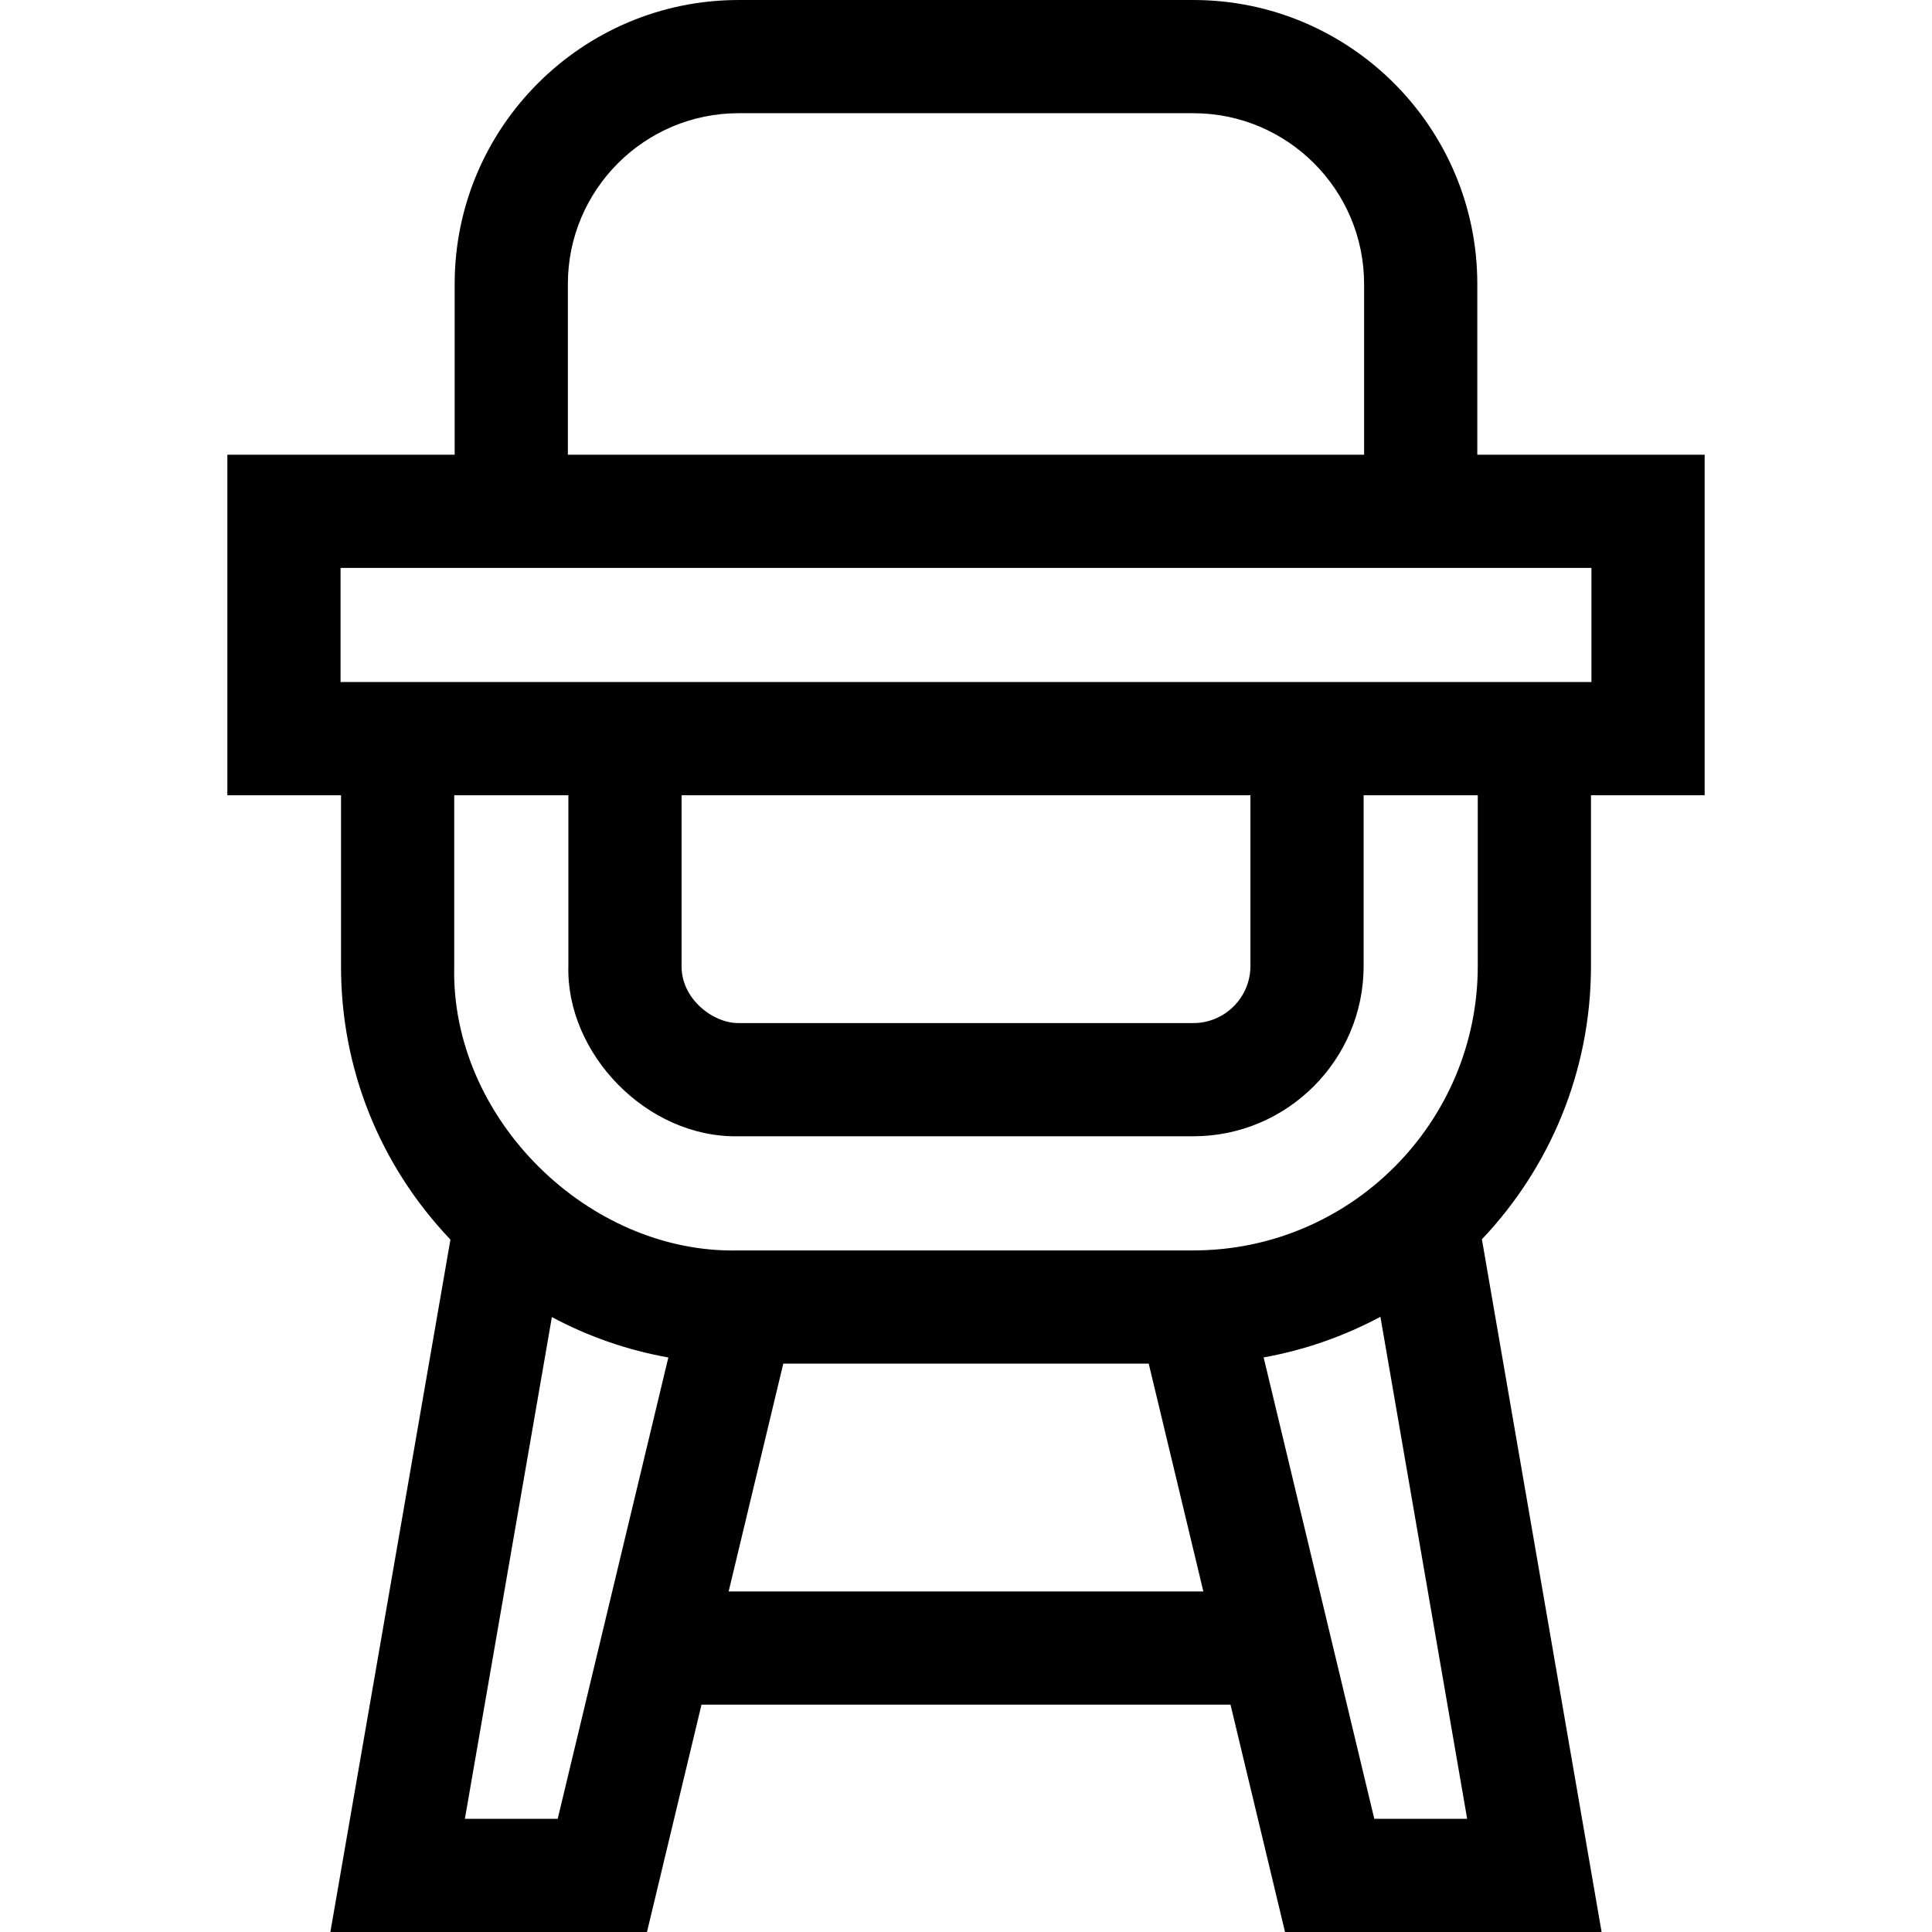
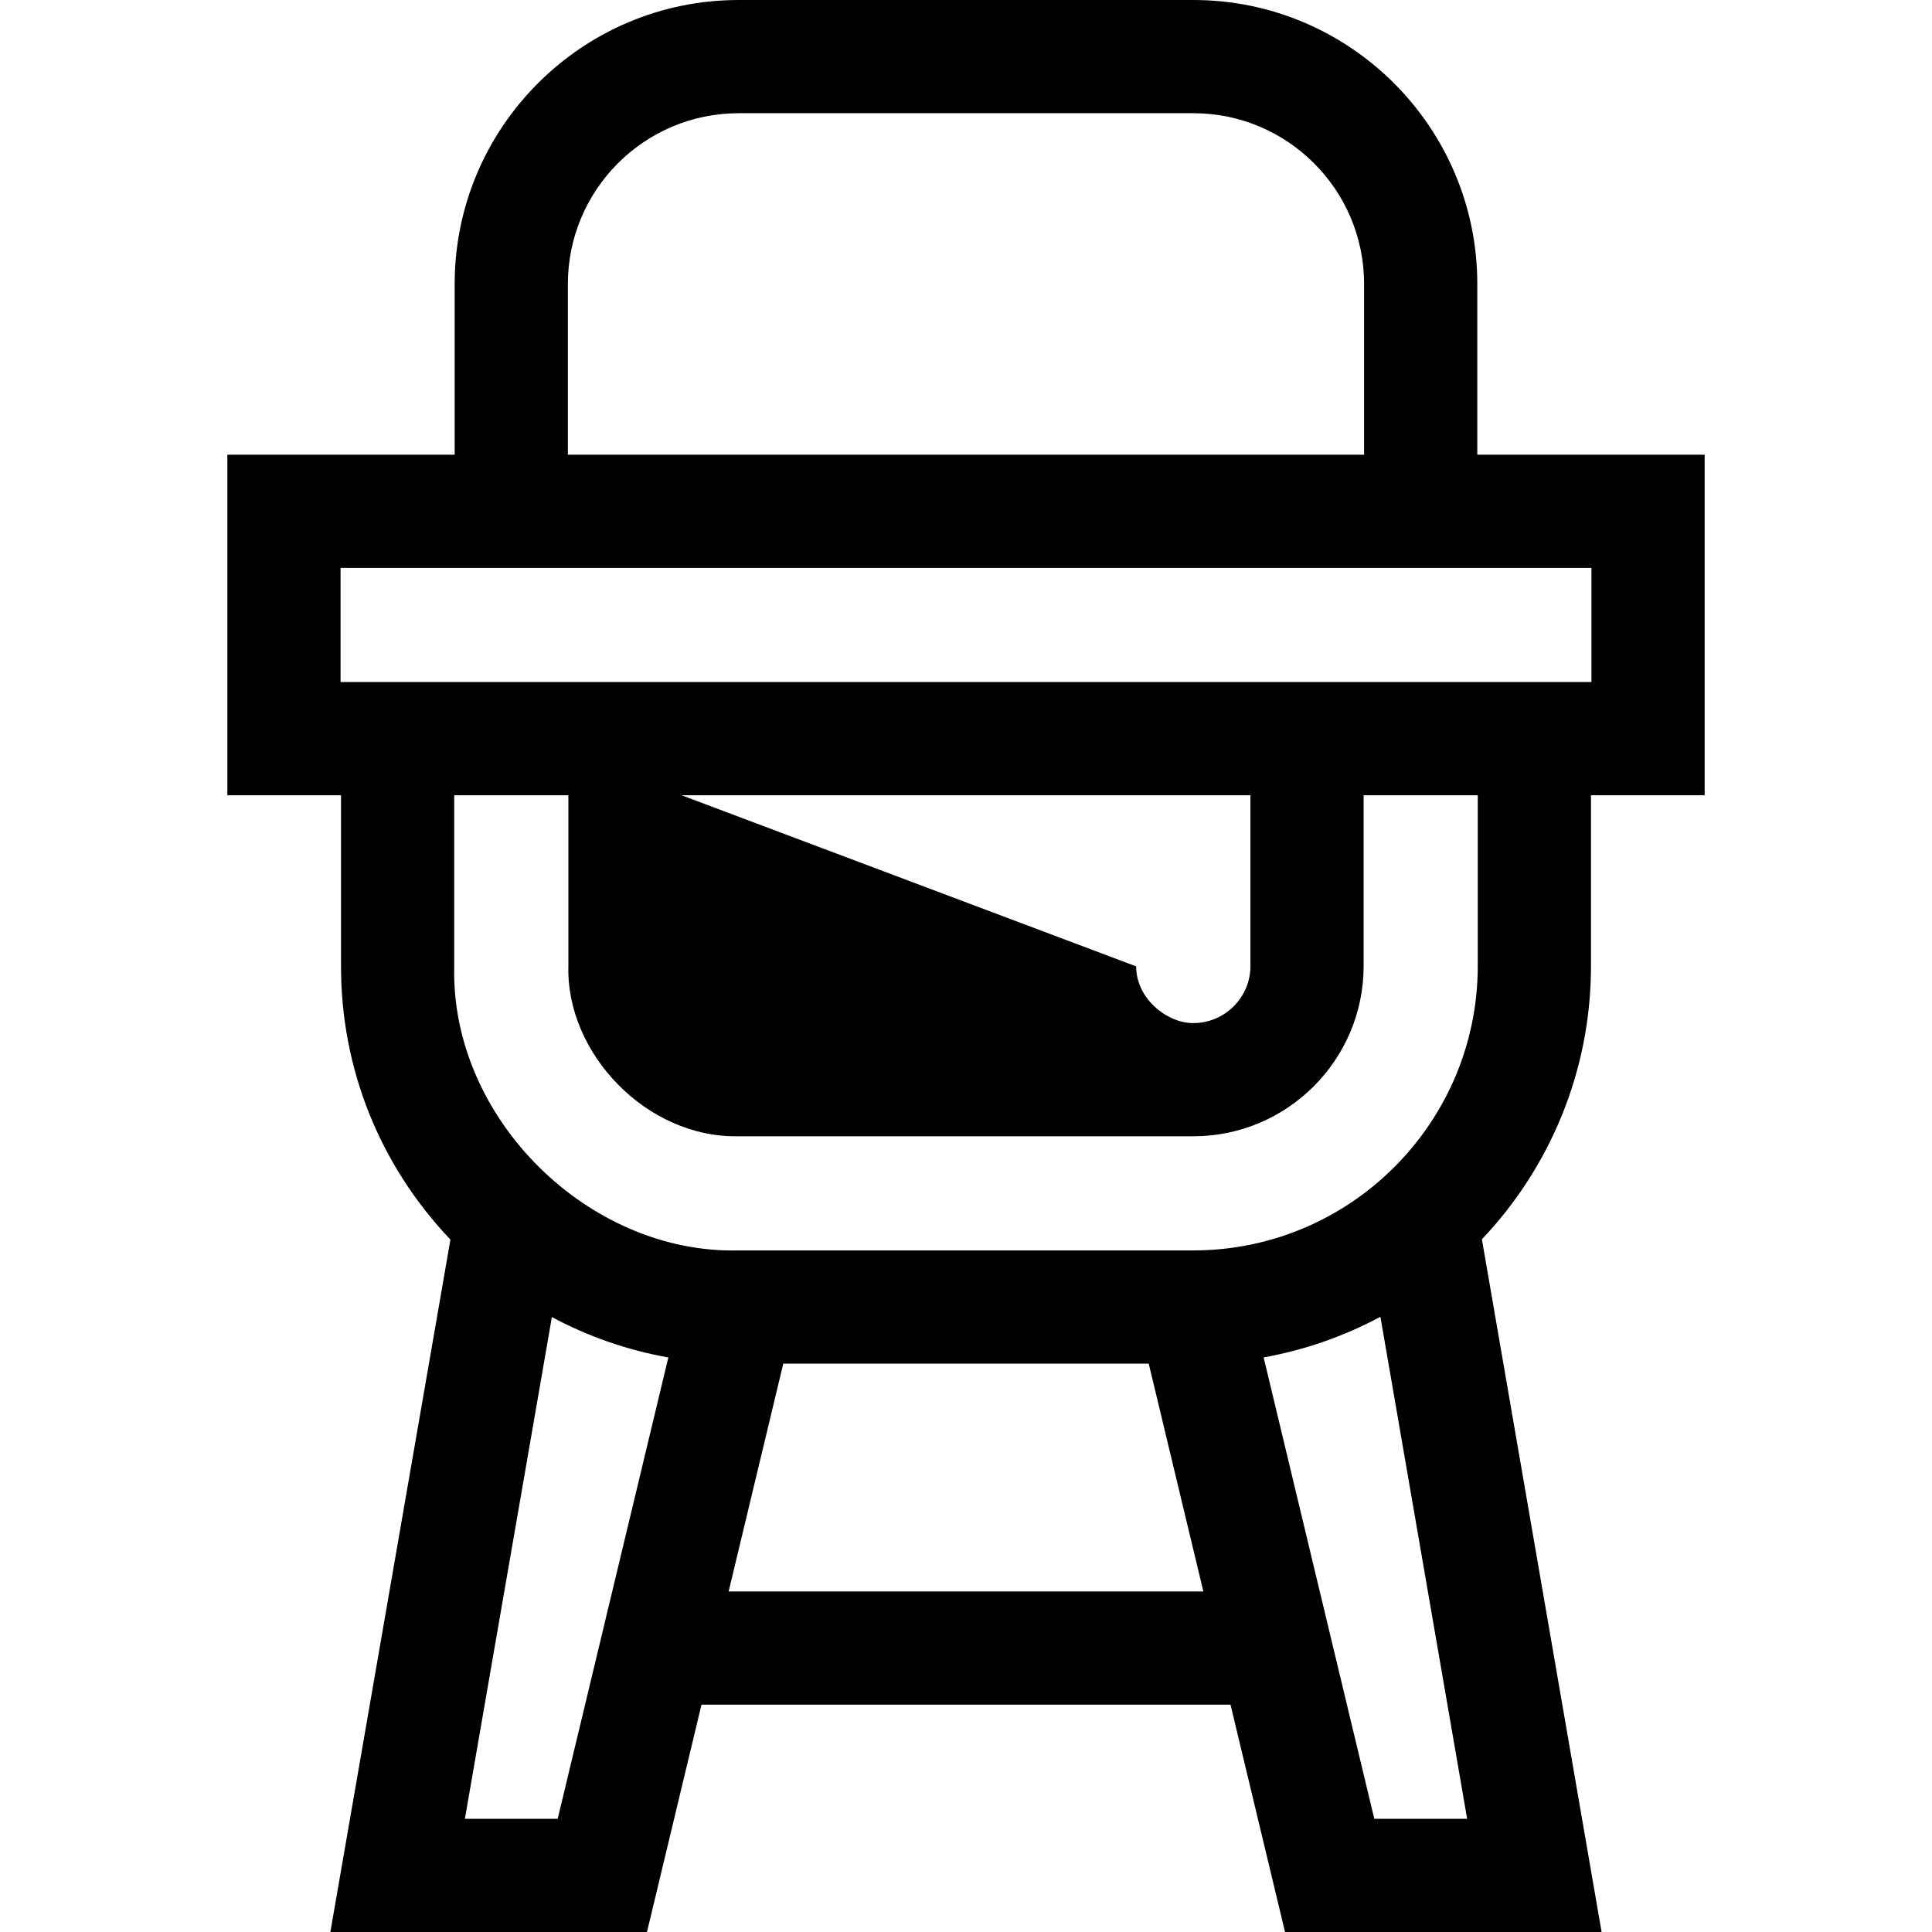
<svg xmlns="http://www.w3.org/2000/svg" id="Capa_1" height="512" viewBox="0 0 512 512" width="512">
-   <path d="m421.625 210.75h30.125v-90.25h-60.25v-45.25c0-41.493-33.757-75.25-75.25-75.25h-120.508c-41.493 0-75.25 33.757-75.25 75.25v45.25h-60.242v90.25h30.125v45.222c-.05 27.16 10.225 52.811 28.993 72.531l-31.818 183.497h83.903l14.45-60.25h140.194l14.45 60.25h83.893l-31.72-183.576c17.906-18.896 28.906-44.399 28.906-72.424v-45.25zm-271.133-135.5c0-24.951 20.299-45.25 45.25-45.25h120.508c24.951 0 45.25 20.299 45.25 45.25v45.25h-211.008zm-60.242 75.25h331.5v30.25h-331.5zm90.375 60.25h150.75v45.25c0 8.34-6.785 15.125-15.125 15.125h-120.472c-6.747.097-15.184-6.351-15.153-15.023zm-30 0v45.207c-.665 23.12 20.696 45.676 45.125 45.168h120.5c24.882 0 45.125-20.243 45.125-45.125v-45.25h30.25v45.25c0 41.562-33.813 75.375-75.375 75.375h-120.519c-39.603.982-76.368-34.832-75.356-75.375v-45.25zm-2.828 271.25h-24.597l23.054-132.962c9.652 5.17 20.044 8.78 30.864 10.706zm45.301-60.25 14.48-60.375h96.845l14.48 60.375zm171.105 60.25-29.326-122.273c10.998-1.97 21.406-5.657 30.946-10.764l22.988 133.037z" />
+   <path d="m421.625 210.75h30.125v-90.25h-60.25v-45.25c0-41.493-33.757-75.25-75.25-75.25h-120.508c-41.493 0-75.25 33.757-75.25 75.25v45.25h-60.242v90.25h30.125v45.222c-.05 27.16 10.225 52.811 28.993 72.531l-31.818 183.497h83.903l14.45-60.25h140.194l14.45 60.25h83.893l-31.72-183.576c17.906-18.896 28.906-44.399 28.906-72.424v-45.25zm-271.133-135.5c0-24.951 20.299-45.25 45.25-45.25h120.508c24.951 0 45.25 20.299 45.25 45.25v45.25h-211.008zm-60.242 75.25h331.5v30.25h-331.5zm90.375 60.25h150.75v45.25c0 8.34-6.785 15.125-15.125 15.125c-6.747.097-15.184-6.351-15.153-15.023zm-30 0v45.207c-.665 23.12 20.696 45.676 45.125 45.168h120.5c24.882 0 45.125-20.243 45.125-45.125v-45.25h30.25v45.25c0 41.562-33.813 75.375-75.375 75.375h-120.519c-39.603.982-76.368-34.832-75.356-75.375v-45.25zm-2.828 271.25h-24.597l23.054-132.962c9.652 5.17 20.044 8.78 30.864 10.706zm45.301-60.25 14.48-60.375h96.845l14.48 60.375zm171.105 60.25-29.326-122.273c10.998-1.97 21.406-5.657 30.946-10.764l22.988 133.037z" />
</svg>